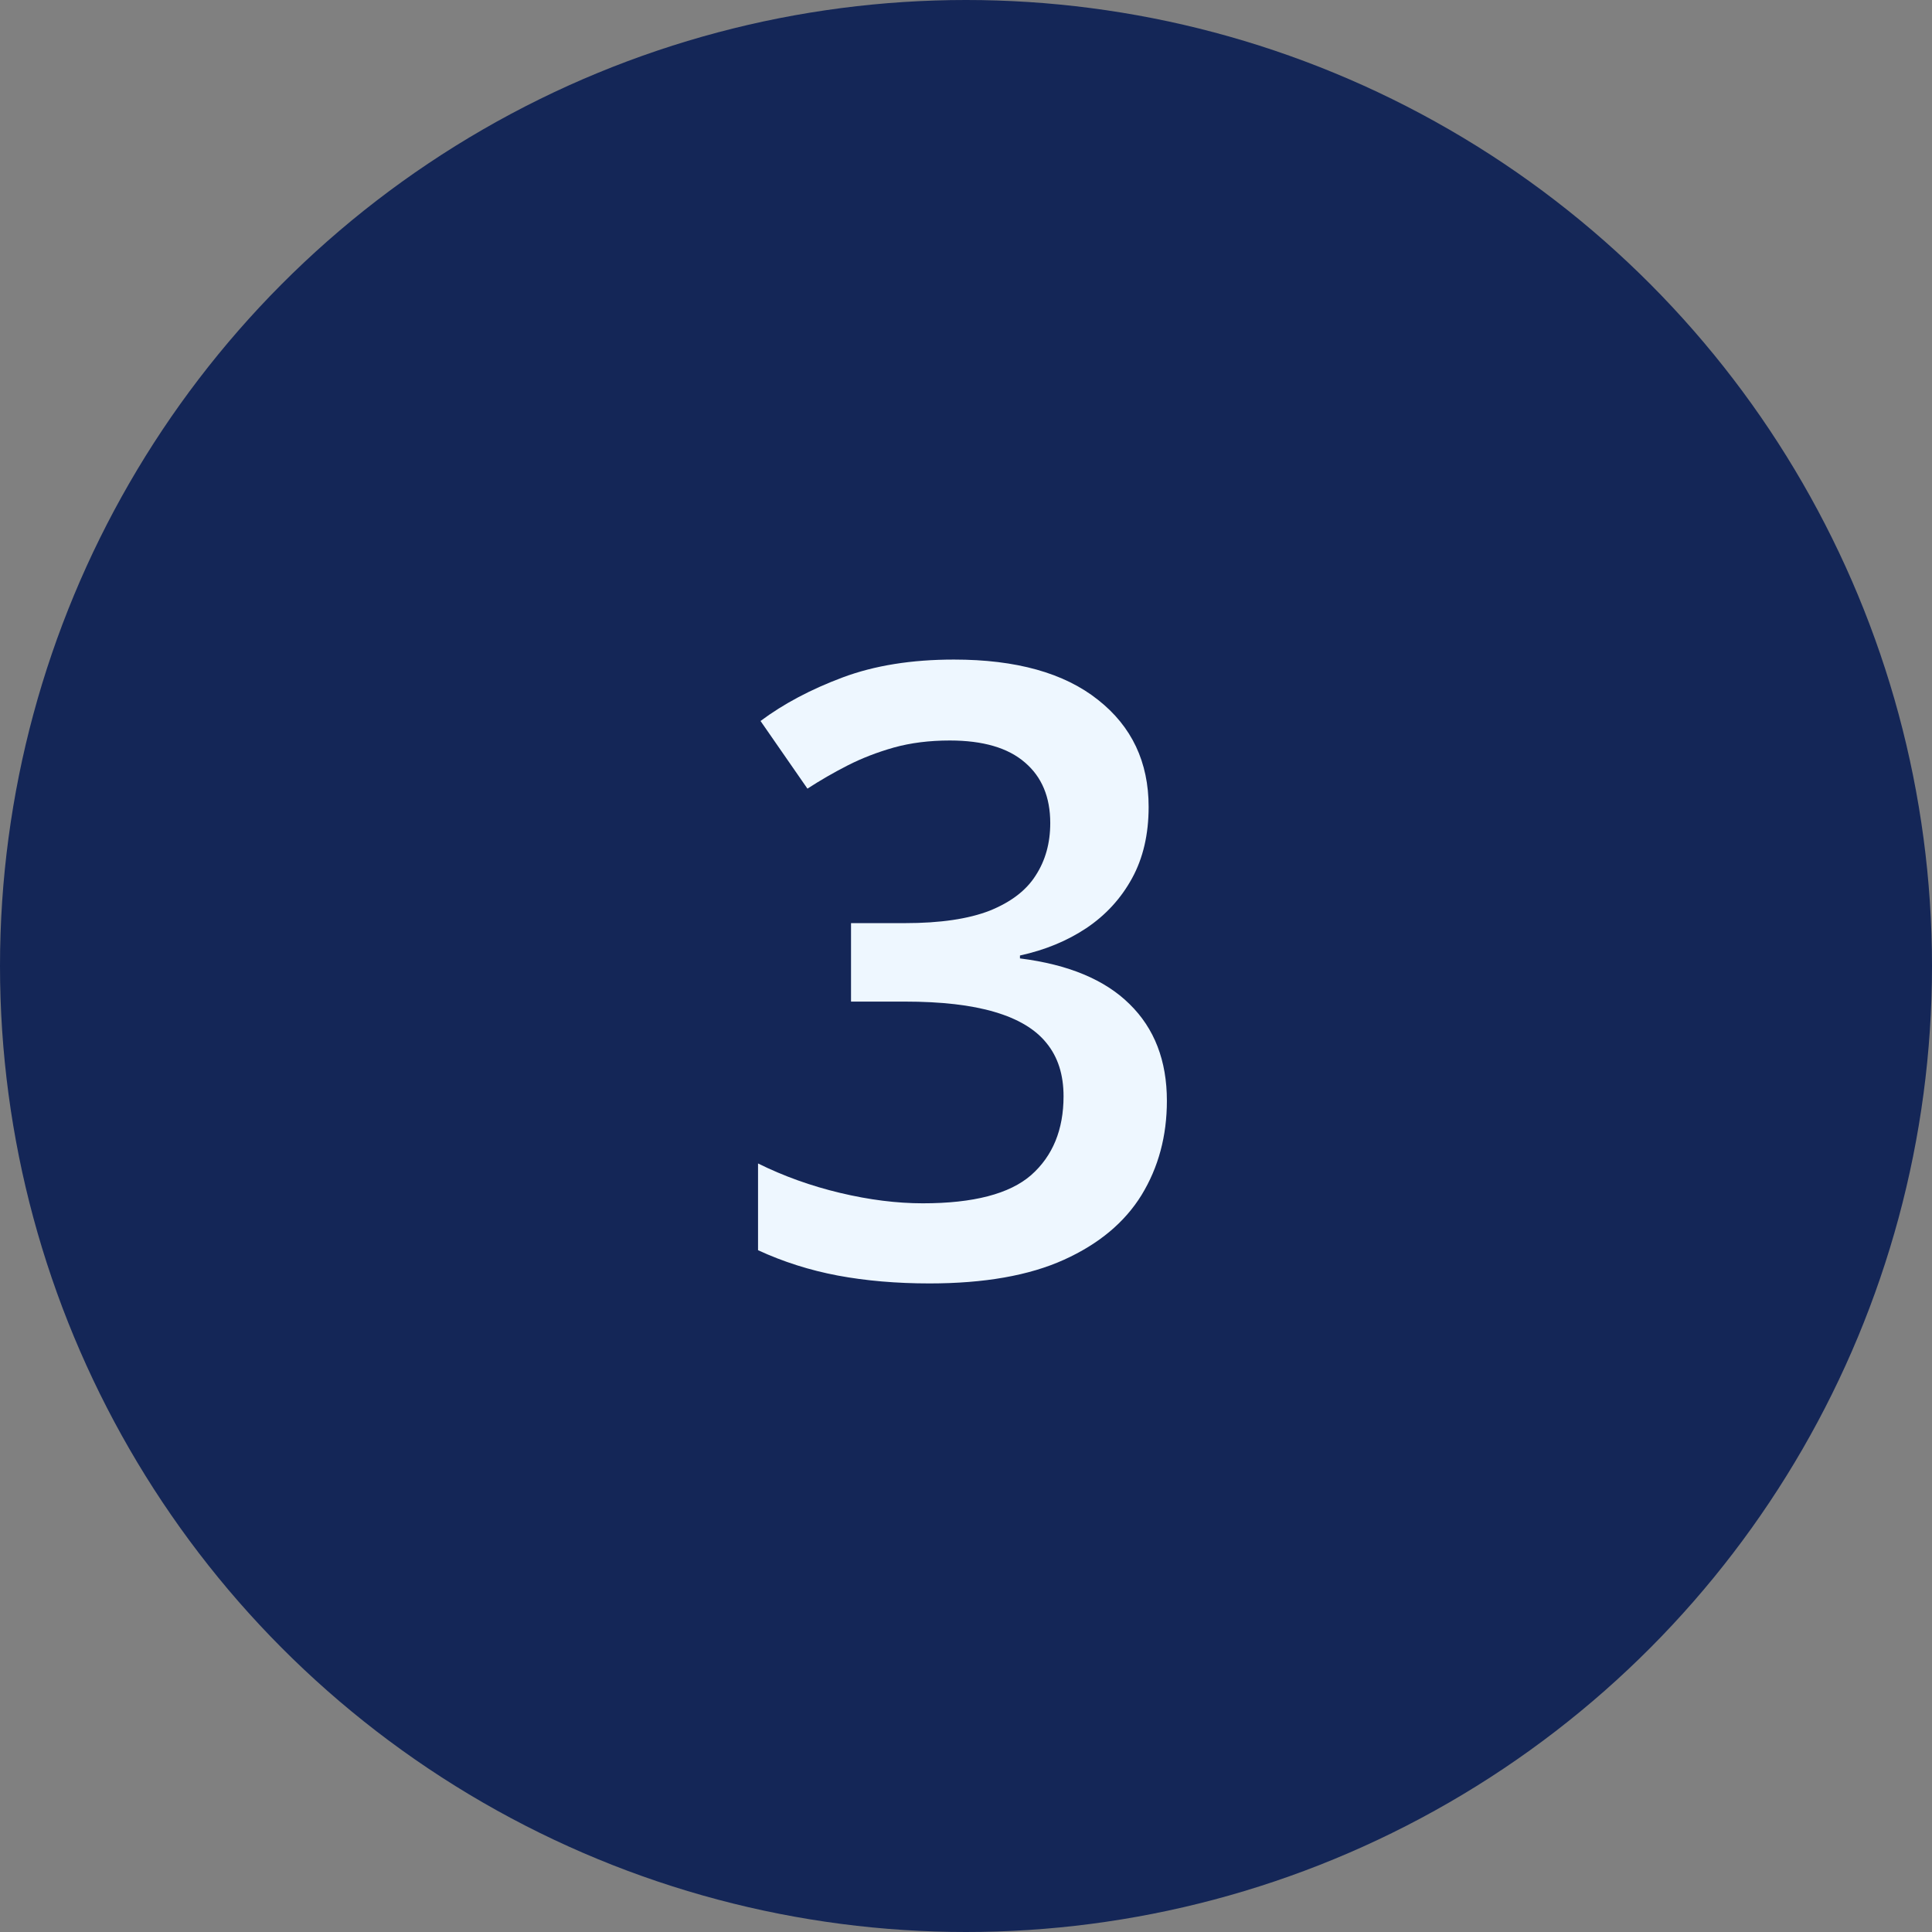
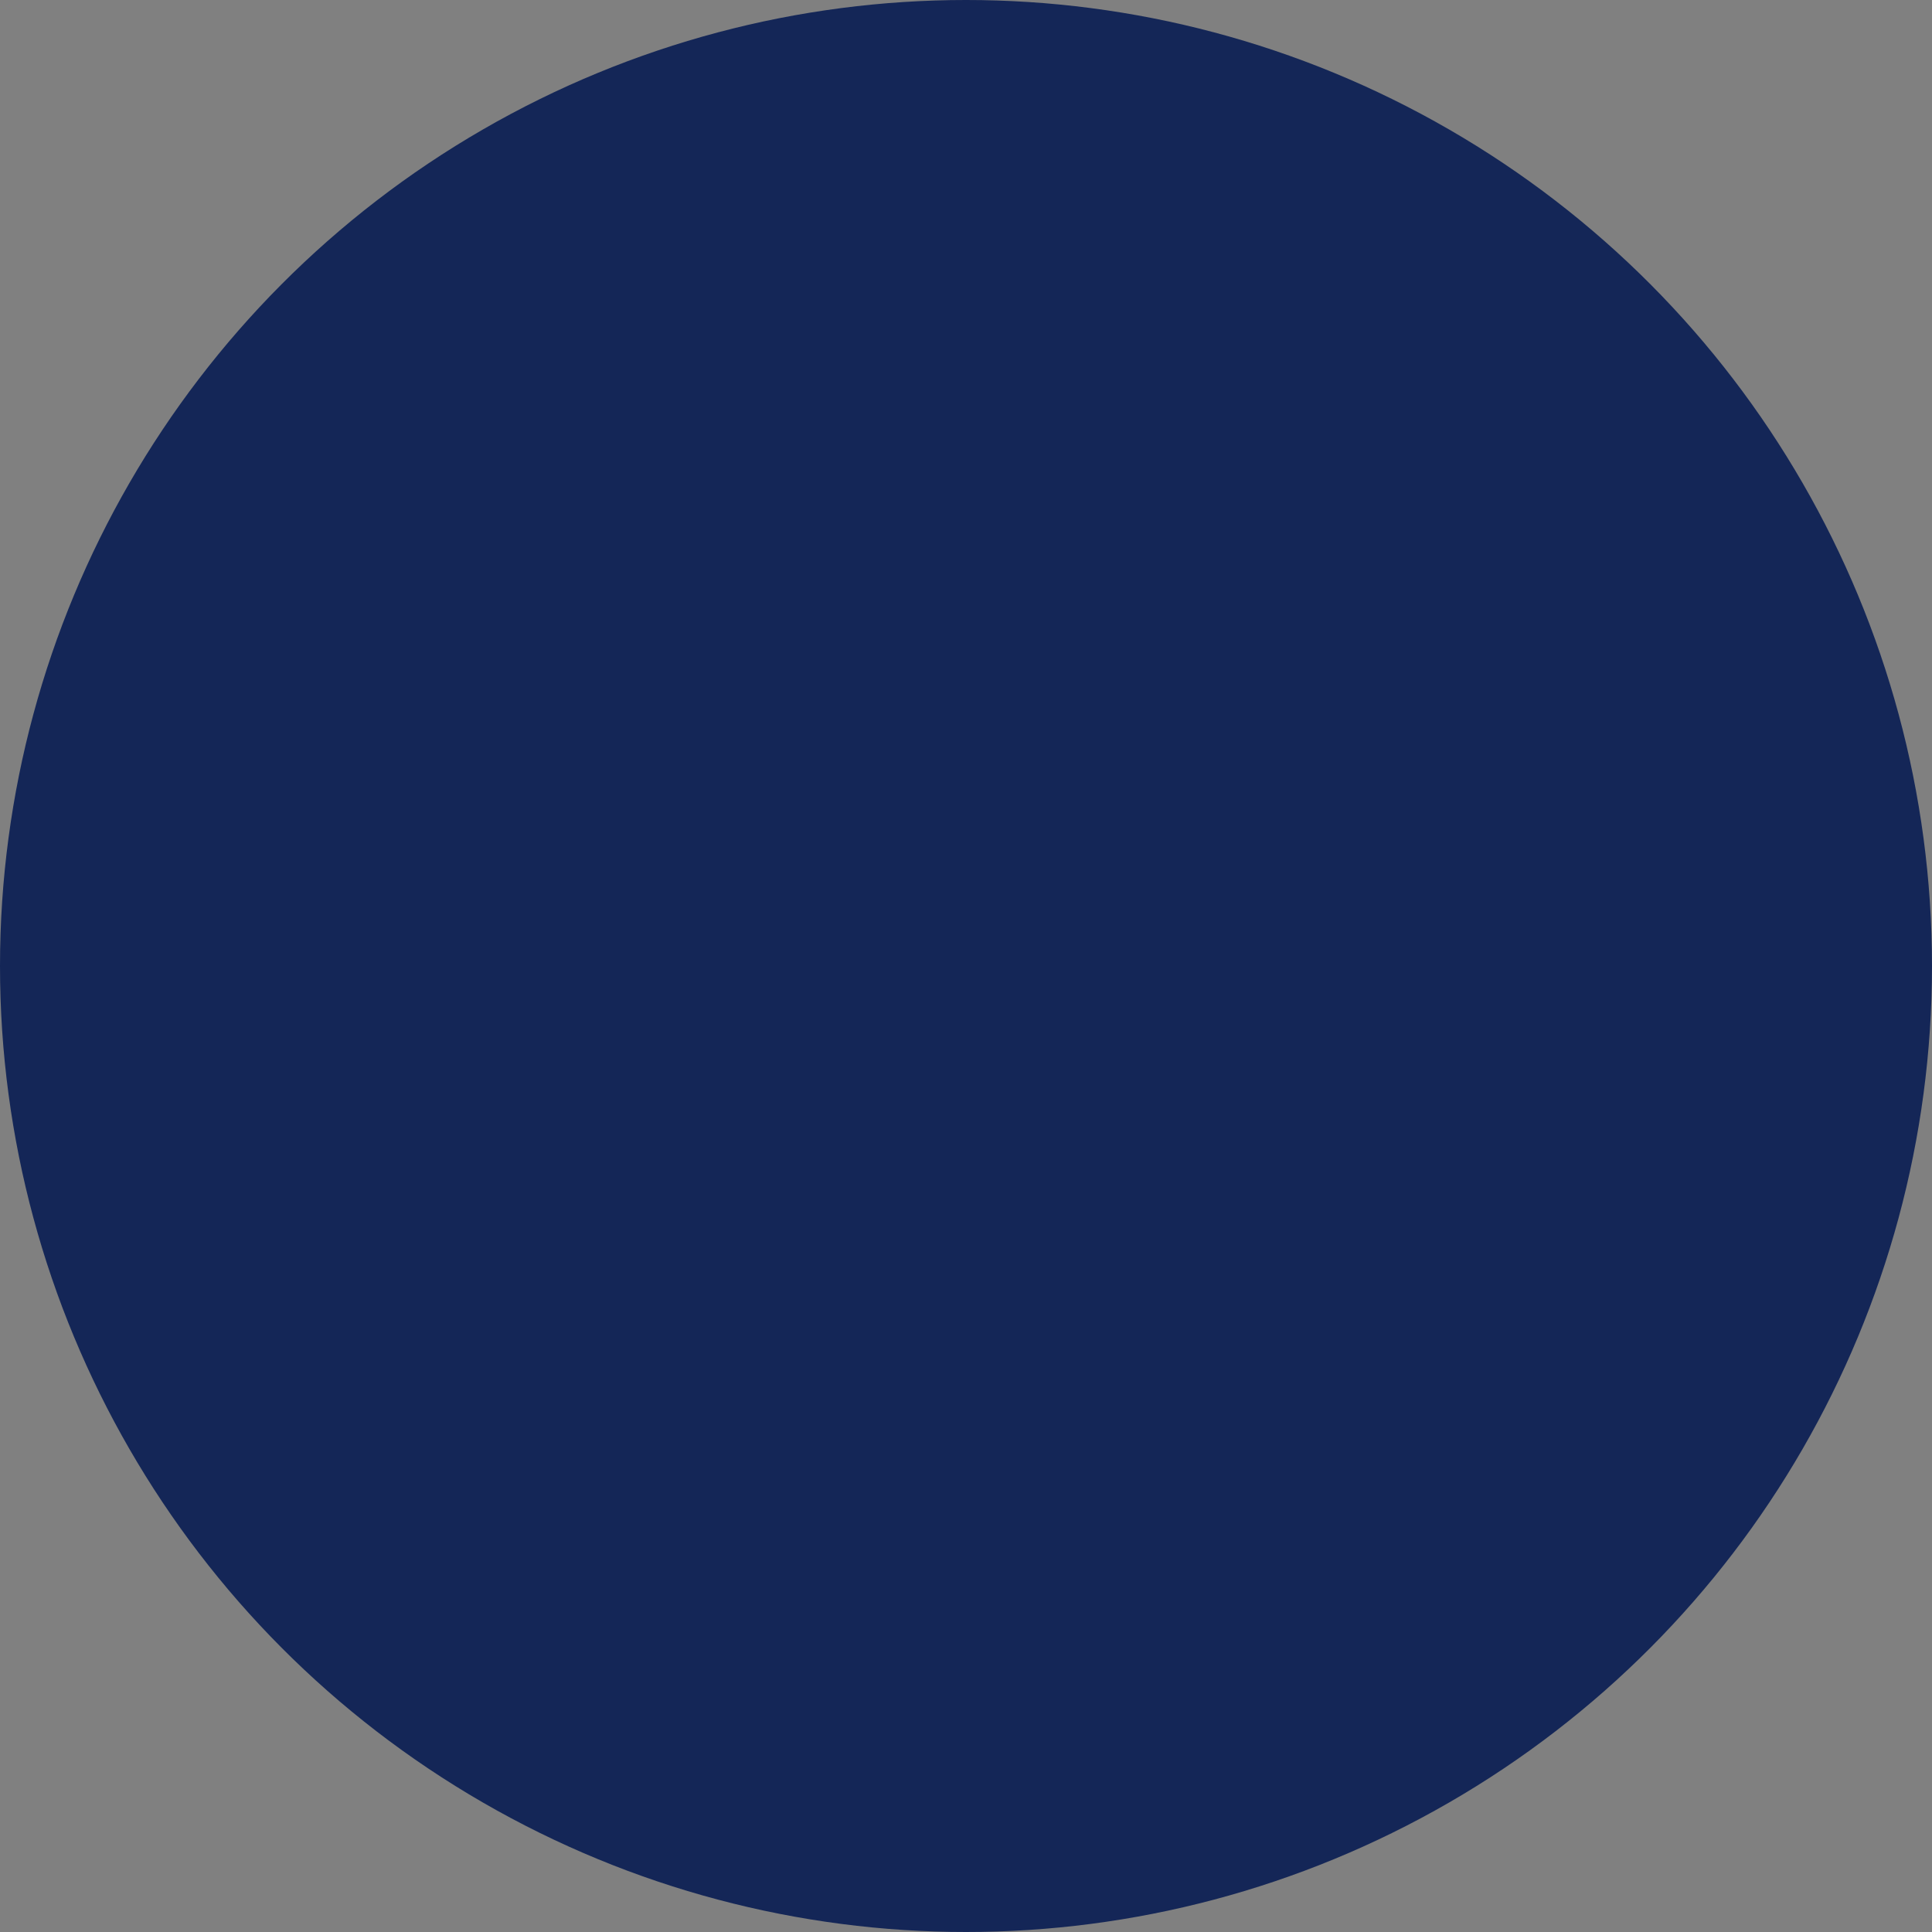
<svg xmlns="http://www.w3.org/2000/svg" width="100" height="100" viewBox="0 0 100 100" fill="none">
  <rect x="0" y="0" width="100" height="100" fill="#808080" stroke="none" />
  <circle cx="50" cy="50" r="50" fill="#142657" />
-   <path d="M59.453 41.766C59.453 43.184 59.167 44.415 58.594 45.461C58.021 46.507 57.233 47.366 56.23 48.039C55.242 48.698 54.096 49.171 52.793 49.457V49.607C55.3 49.922 57.19 50.71 58.465 51.971C59.754 53.231 60.398 54.9 60.398 56.977C60.398 58.796 59.962 60.421 59.088 61.853C58.214 63.272 56.875 64.389 55.07 65.205C53.266 66.022 50.945 66.43 48.109 66.43C46.405 66.43 44.822 66.294 43.361 66.022C41.915 65.749 40.54 65.312 39.236 64.711V60.221C40.568 60.88 41.986 61.388 43.49 61.746C44.994 62.104 46.419 62.283 47.766 62.283C50.387 62.283 52.256 61.796 53.373 60.822C54.49 59.834 55.049 58.473 55.049 56.74C55.049 55.623 54.755 54.706 54.168 53.99C53.595 53.274 52.7 52.737 51.482 52.379C50.279 52.021 48.725 51.842 46.82 51.842H44.049V47.781H46.842C48.661 47.781 50.122 47.566 51.225 47.137C52.328 46.693 53.122 46.084 53.609 45.31C54.111 44.537 54.361 43.635 54.361 42.603C54.361 41.257 53.925 40.212 53.051 39.467C52.177 38.708 50.881 38.328 49.162 38.328C48.102 38.328 47.135 38.45 46.262 38.693C45.402 38.937 44.607 39.245 43.877 39.617C43.147 39.99 42.452 40.391 41.793 40.82L39.365 37.318C40.554 36.43 41.972 35.678 43.619 35.062C45.266 34.447 47.185 34.139 49.377 34.139C52.6 34.139 55.085 34.833 56.832 36.223C58.579 37.598 59.453 39.445 59.453 41.766Z" fill="#EEF7FF" />
</svg>